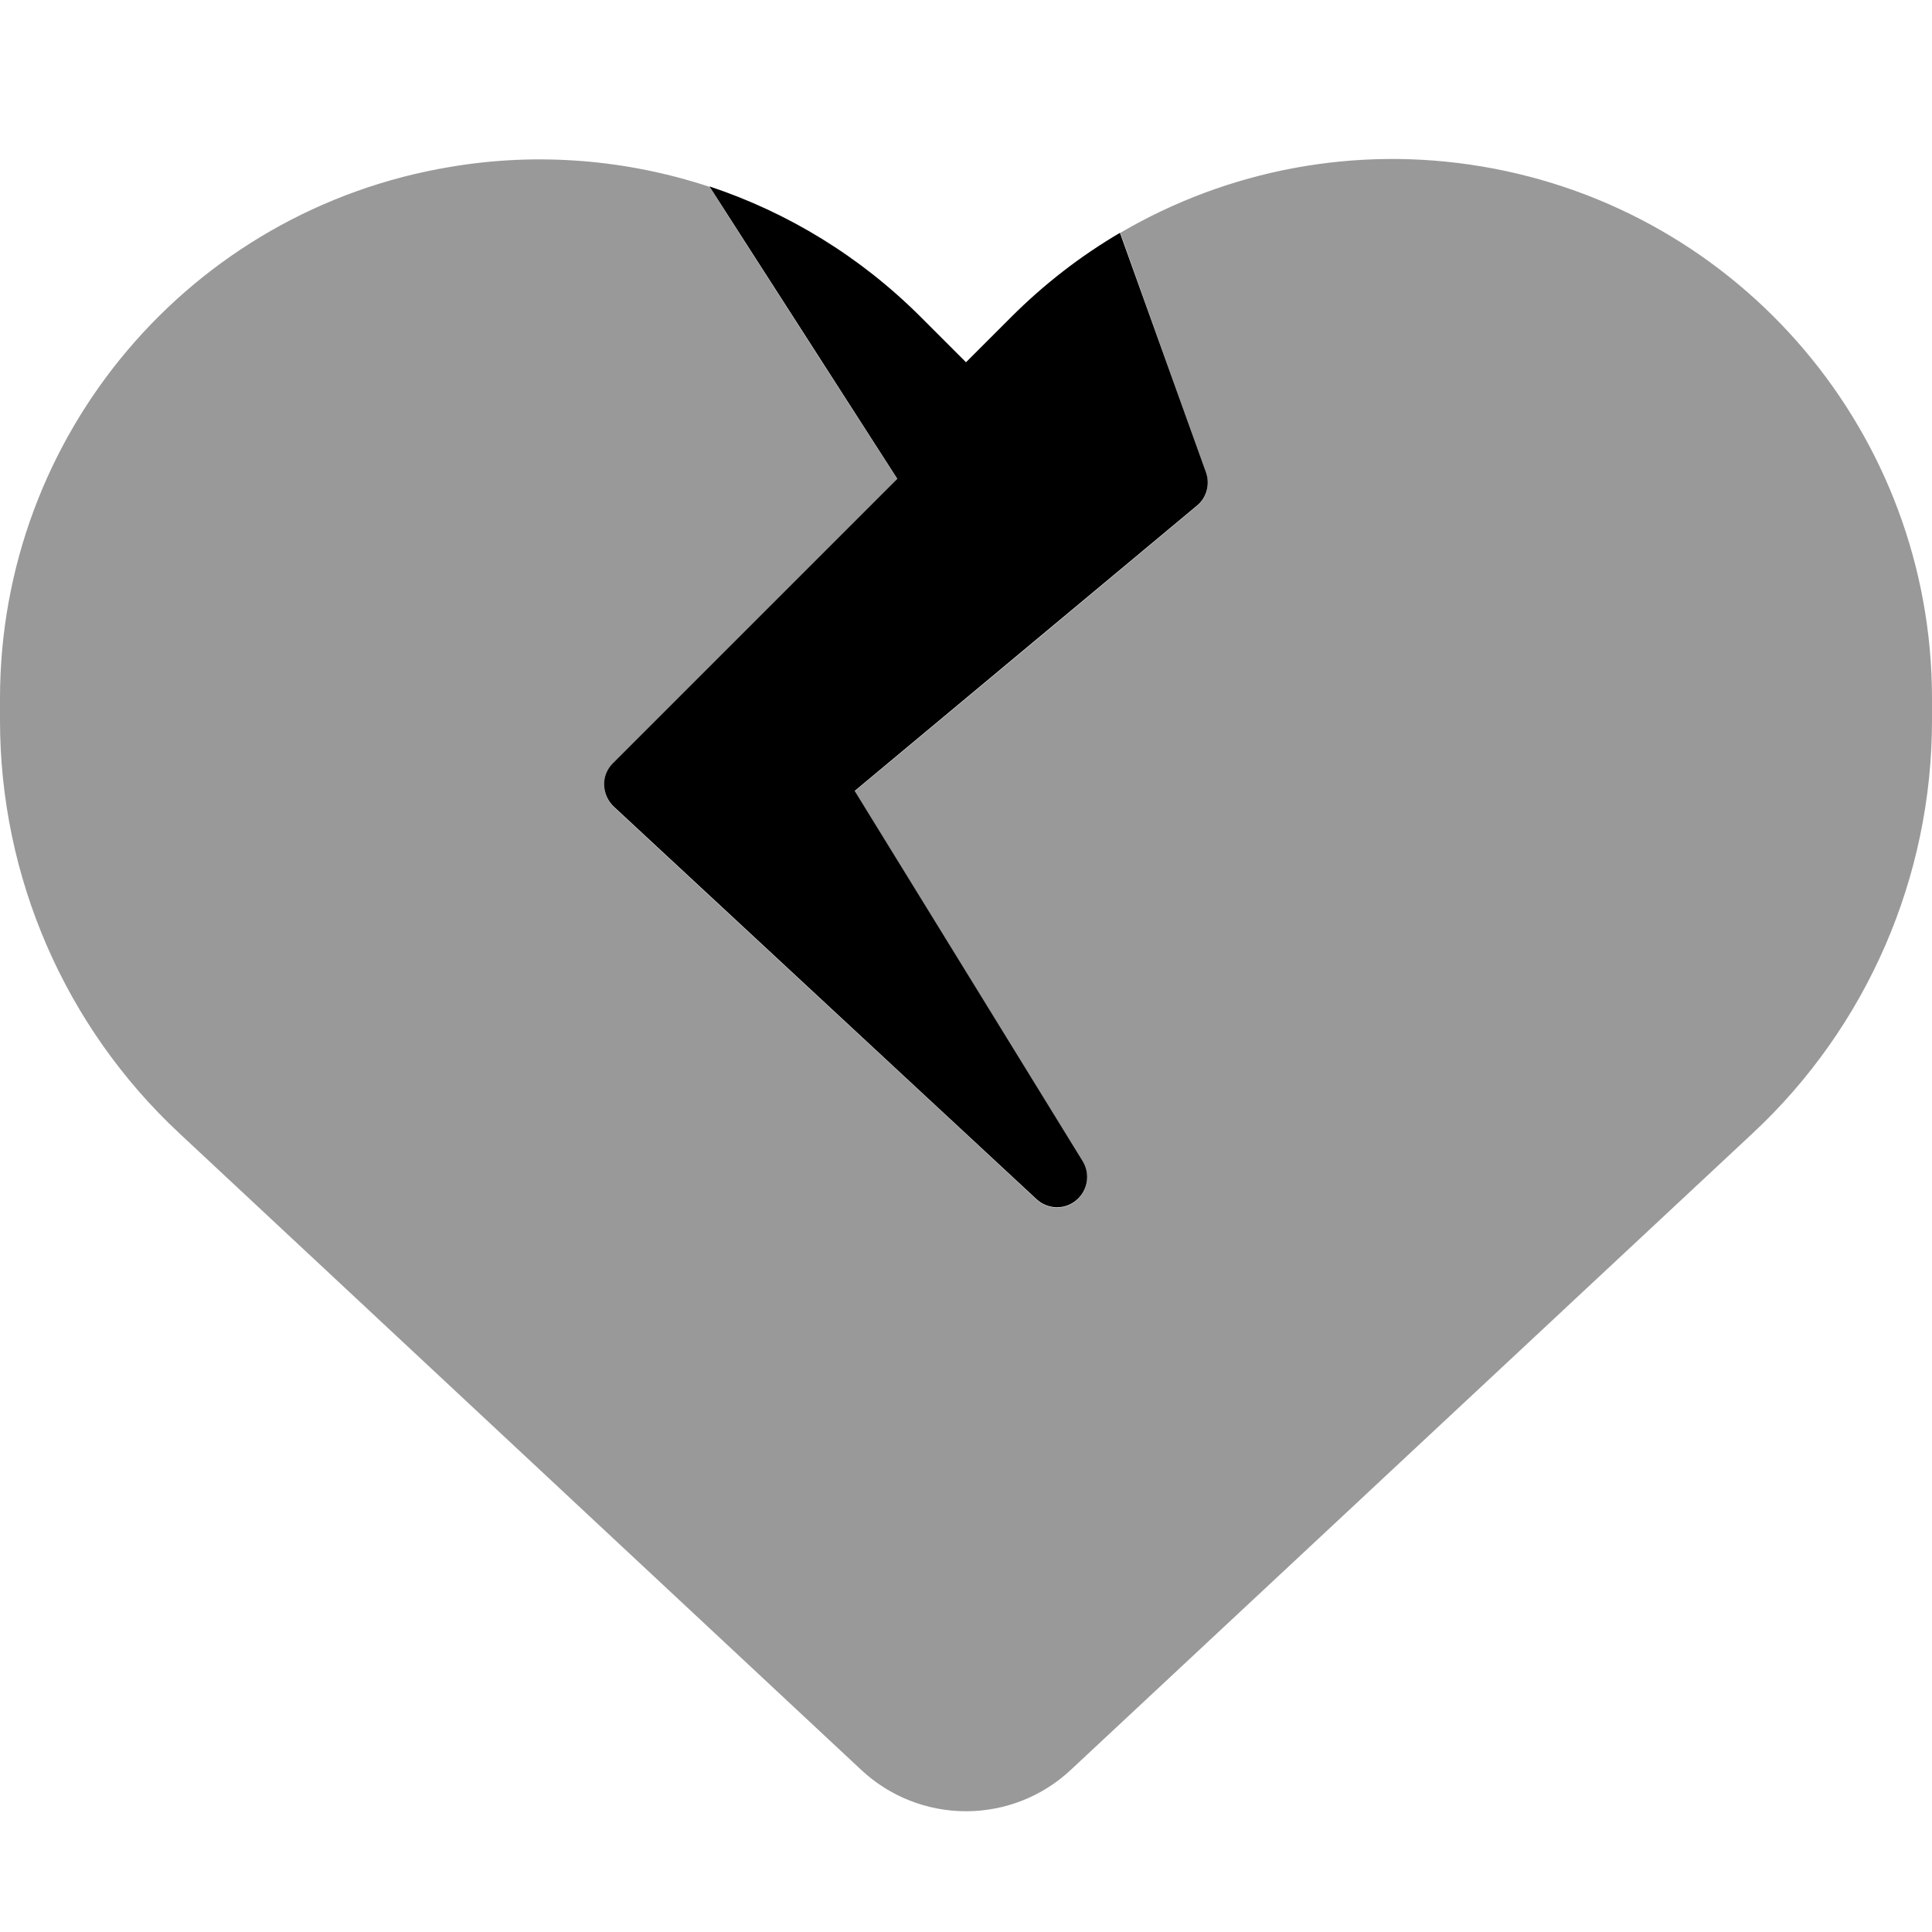
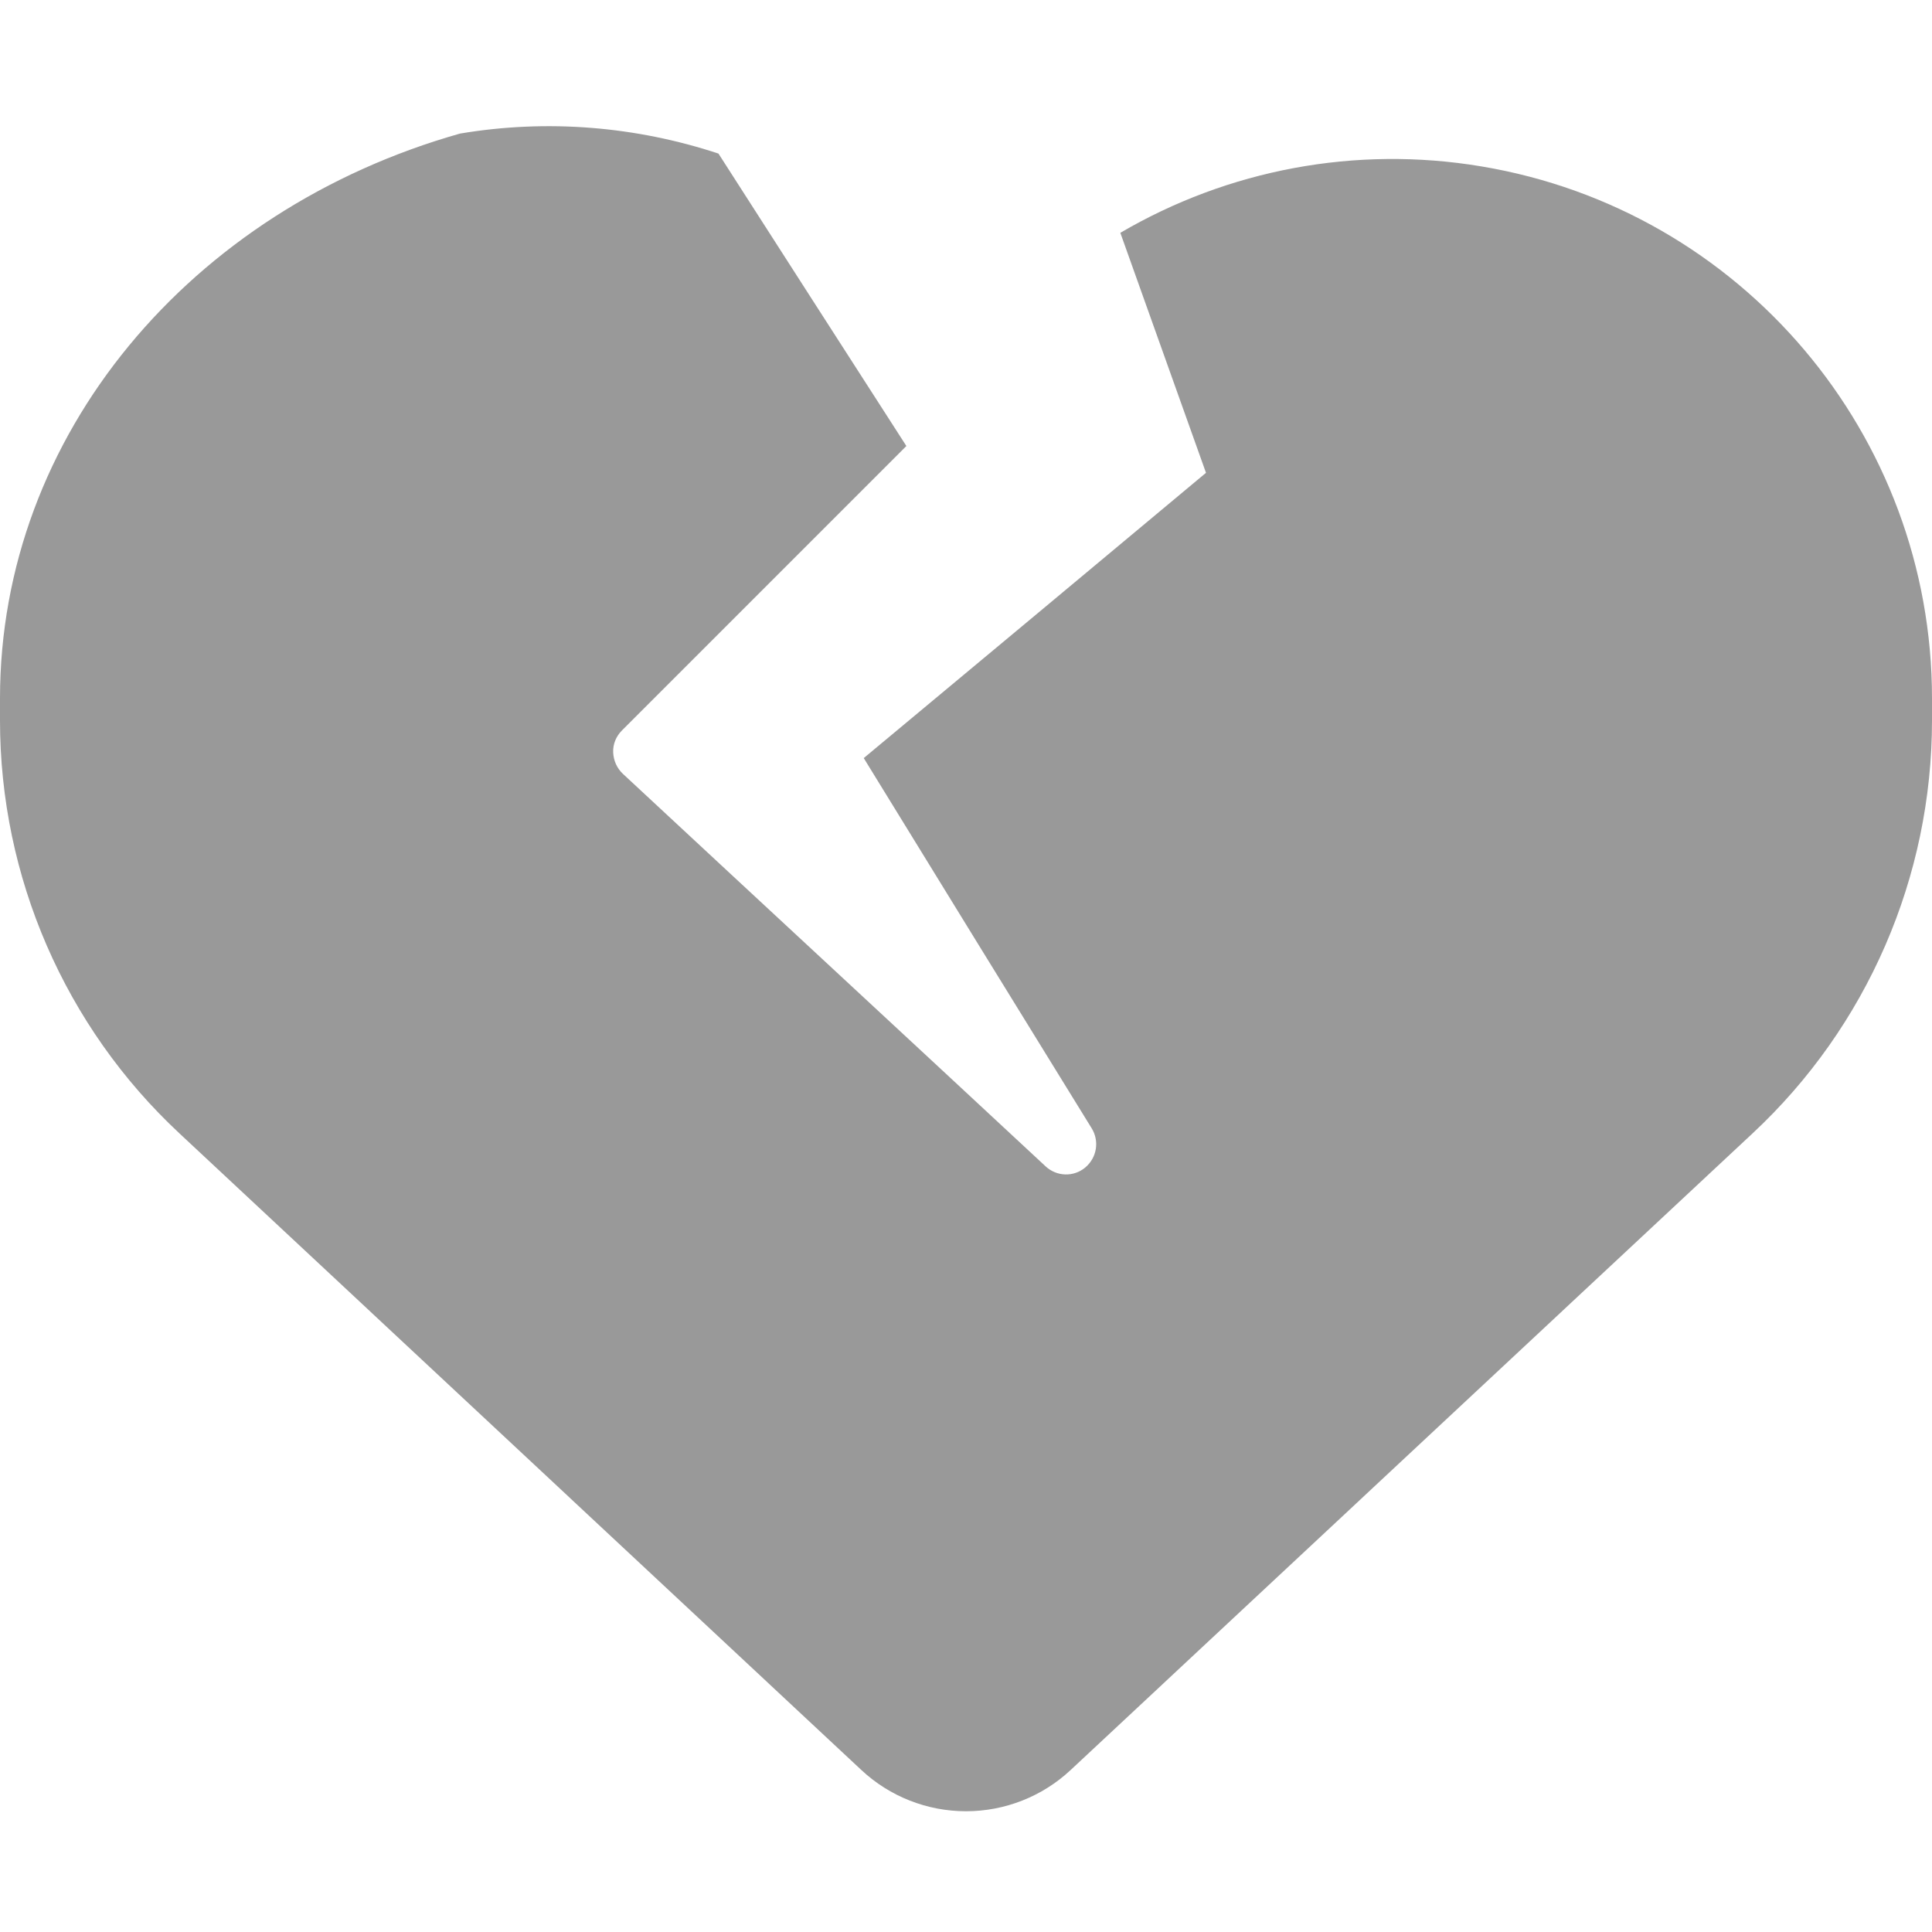
<svg xmlns="http://www.w3.org/2000/svg" viewBox="0 0 512 512">
-   <path class="fa-secondary" style="fill:inherit;opacity:.4;" d="M0 185.1l0 5.8c0 41.5 17.2 81.2 47.6 109.5L228.3 469.1c7.5 7 17.4 10.9 27.7 10.9s20.2-3.9 27.7-10.9L464.4 300.4c30.4-28.3 47.6-68 47.6-109.5l0-5.8c0-69.9-50.5-129.5-119.4-141c-33.4-5.6-67.2 .9-95.7 17.6c7.6 21.2 15.1 42.4 22.7 63.6c1.1 3.2 .2 6.7-2.4 8.8c-30.2 25.2-60.4 50.4-90.7 75.6c20.1 32.7 40.2 65.4 60.4 98.1c2.1 3.4 1.4 7.8-1.7 10.4s-7.6 2.4-10.5-.3c-37.3-34.7-74.7-69.3-112-104c-1.6-1.5-2.5-3.5-2.6-5.7s.8-4.3 2.3-5.8c25.1-25.1 50.3-50.3 75.4-75.4c-16.6-25.8-33.2-51.6-49.8-77.5c-21.8-7.2-45.3-9.2-68.5-5.3C50.5 55.6 0 115.2 0 185.1z" />
-   <path class="fa-primary" style="fill:inherit;opacity:1;" d="M296.8 61.7C286.4 67.8 276.7 75.3 268 84L256 96 244 84c-16-16-35.2-27.7-56-34.6l49.8 77.5-75.4 75.4c-1.5 1.5-2.4 3.6-2.3 5.8s1 4.2 2.6 5.7l112 104c2.9 2.7 7.4 2.9 10.5 .3s3.8-7 1.7-10.4l-60.4-98.1 90.7-75.6c2.6-2.1 3.5-5.7 2.4-8.8L296.8 61.7z" />
+   <path class="fa-secondary" style="fill:inherit;opacity:.4;" d="M0 185.1l0 5.8c0 41.5 17.2 81.2 47.6 109.5L228.3 469.1c7.5 7 17.4 10.9 27.7 10.9s20.2-3.9 27.7-10.9L464.4 300.4c30.4-28.3 47.6-68 47.6-109.5l0-5.8c0-69.9-50.5-129.5-119.4-141c-33.4-5.6-67.2 .9-95.7 17.6c7.6 21.2 15.1 42.4 22.7 63.6c-30.2 25.2-60.4 50.4-90.7 75.6c20.1 32.7 40.2 65.4 60.4 98.1c2.1 3.4 1.4 7.8-1.7 10.4s-7.6 2.4-10.5-.3c-37.3-34.7-74.7-69.3-112-104c-1.6-1.5-2.5-3.5-2.6-5.7s.8-4.3 2.3-5.8c25.1-25.1 50.3-50.3 75.4-75.4c-16.6-25.8-33.2-51.6-49.8-77.5c-21.8-7.2-45.3-9.2-68.5-5.3C50.5 55.6 0 115.2 0 185.1z" />
</svg>